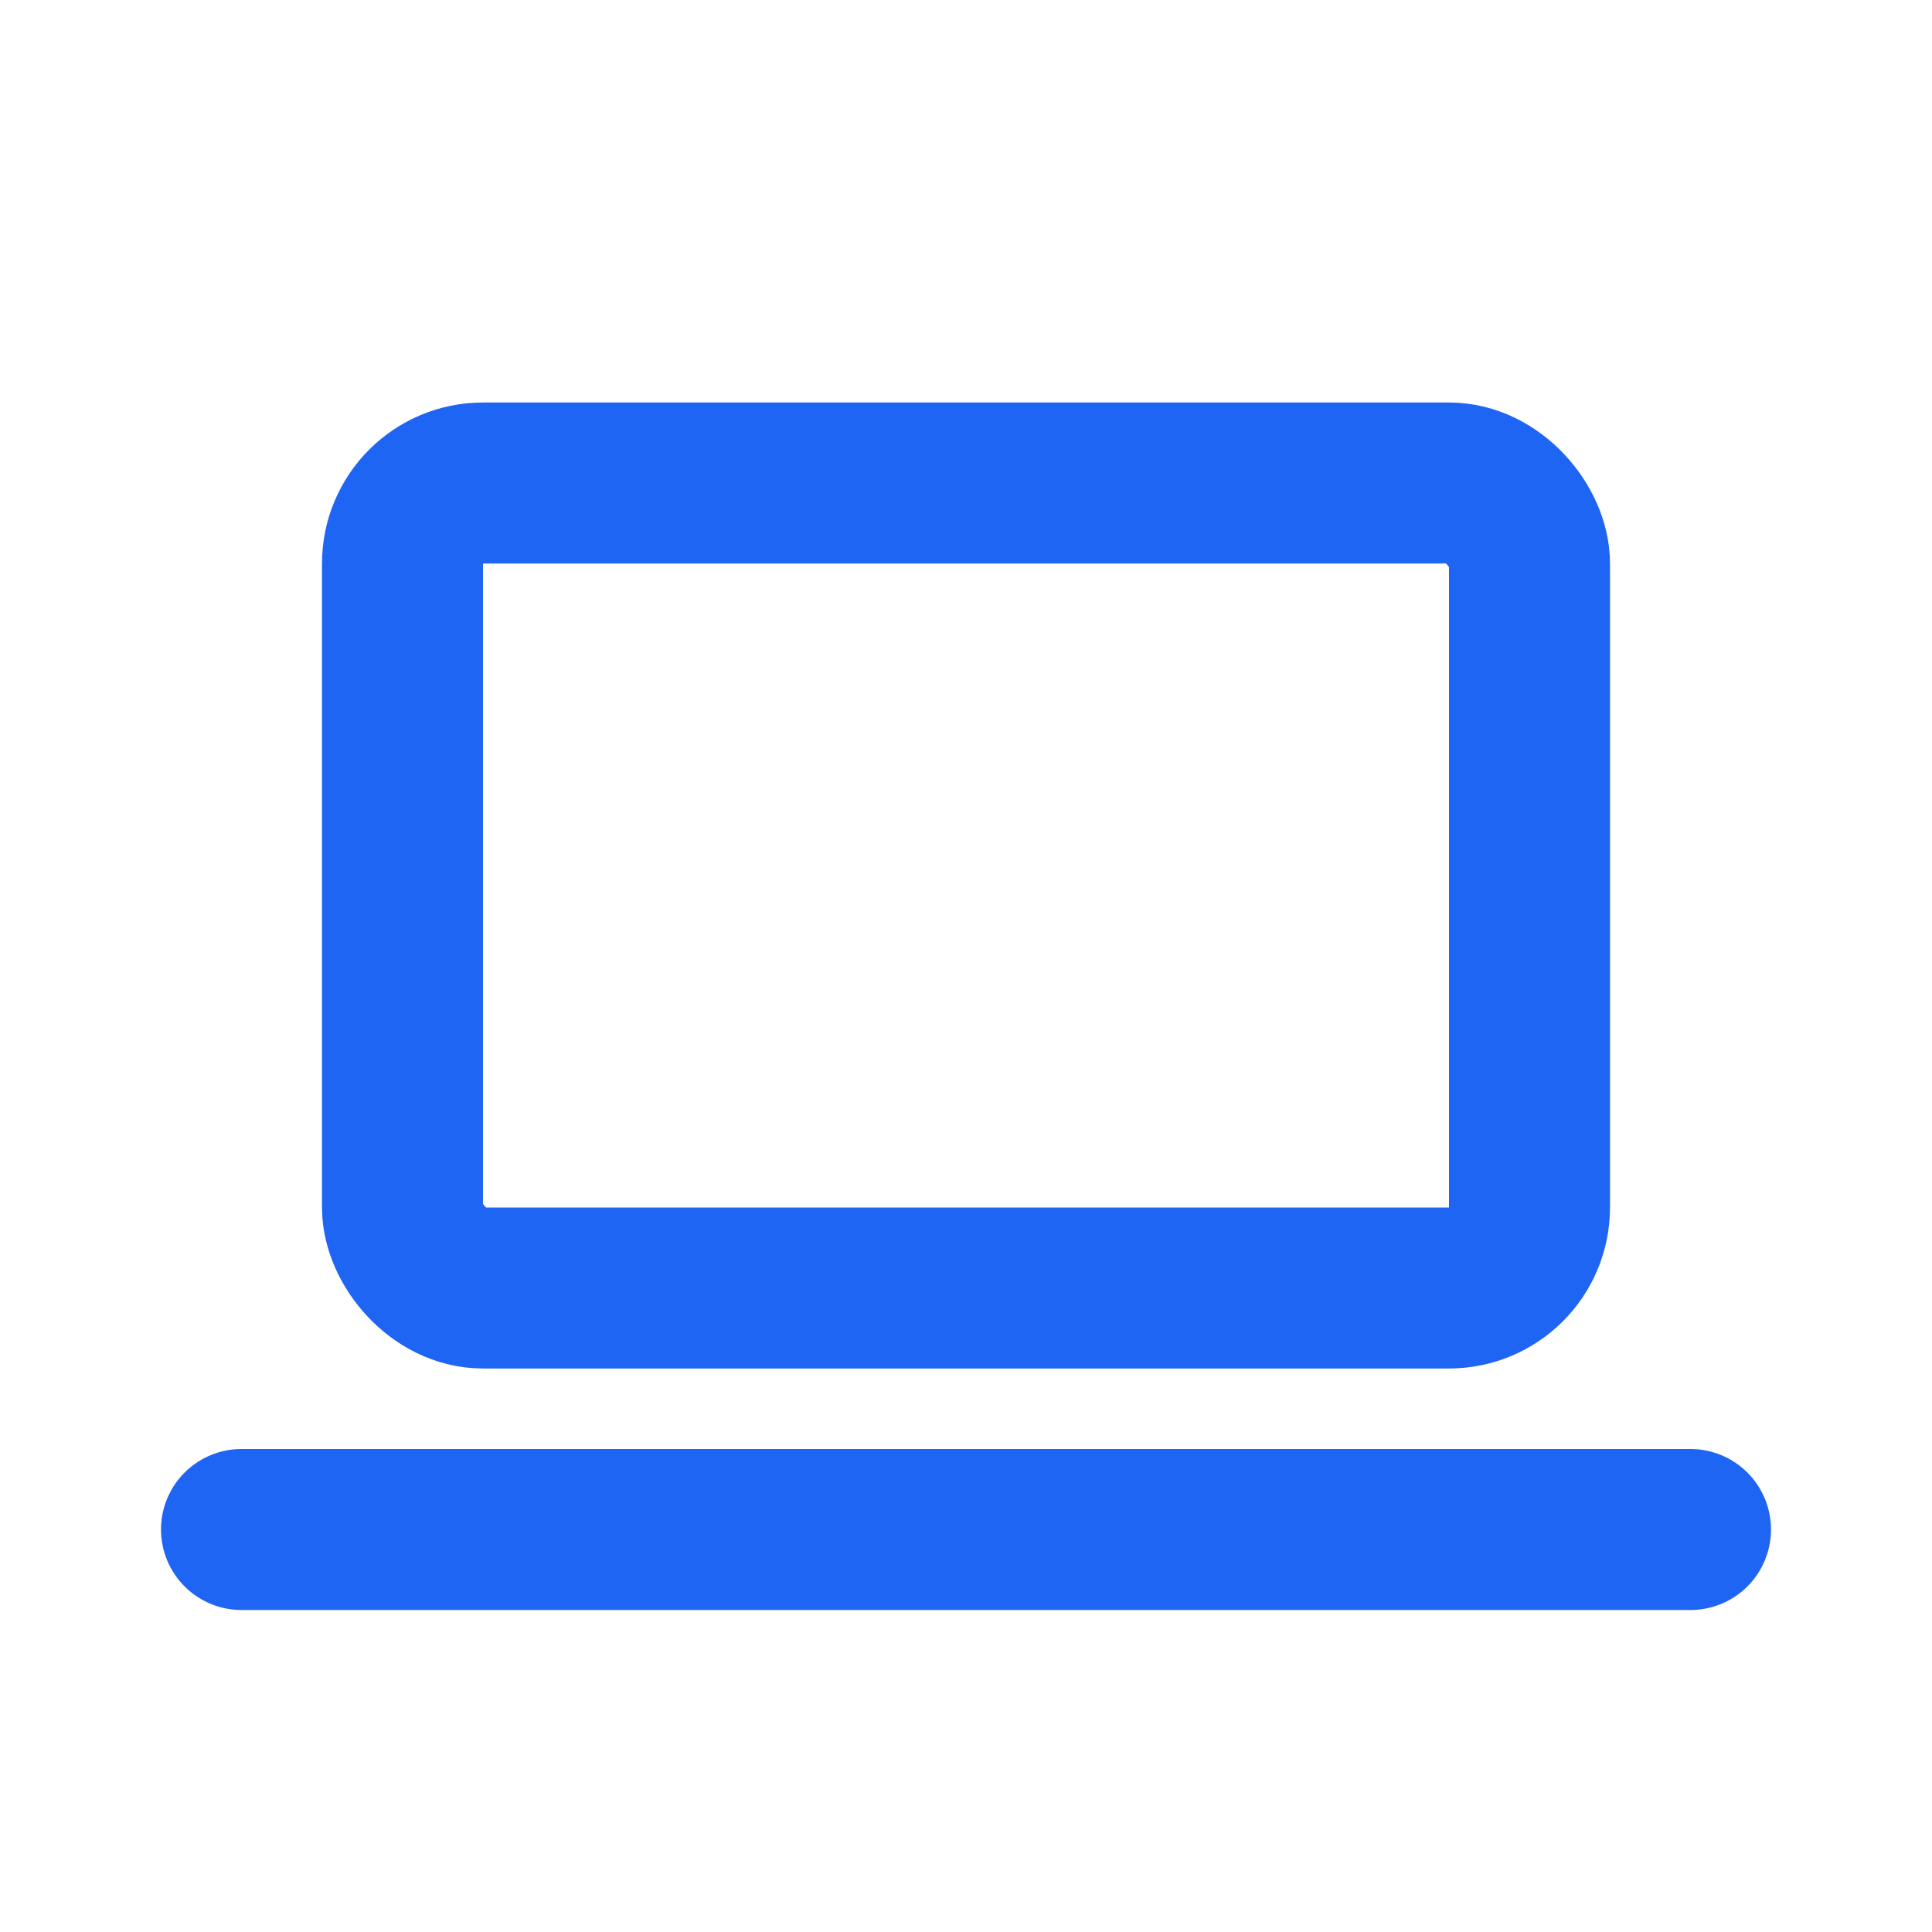
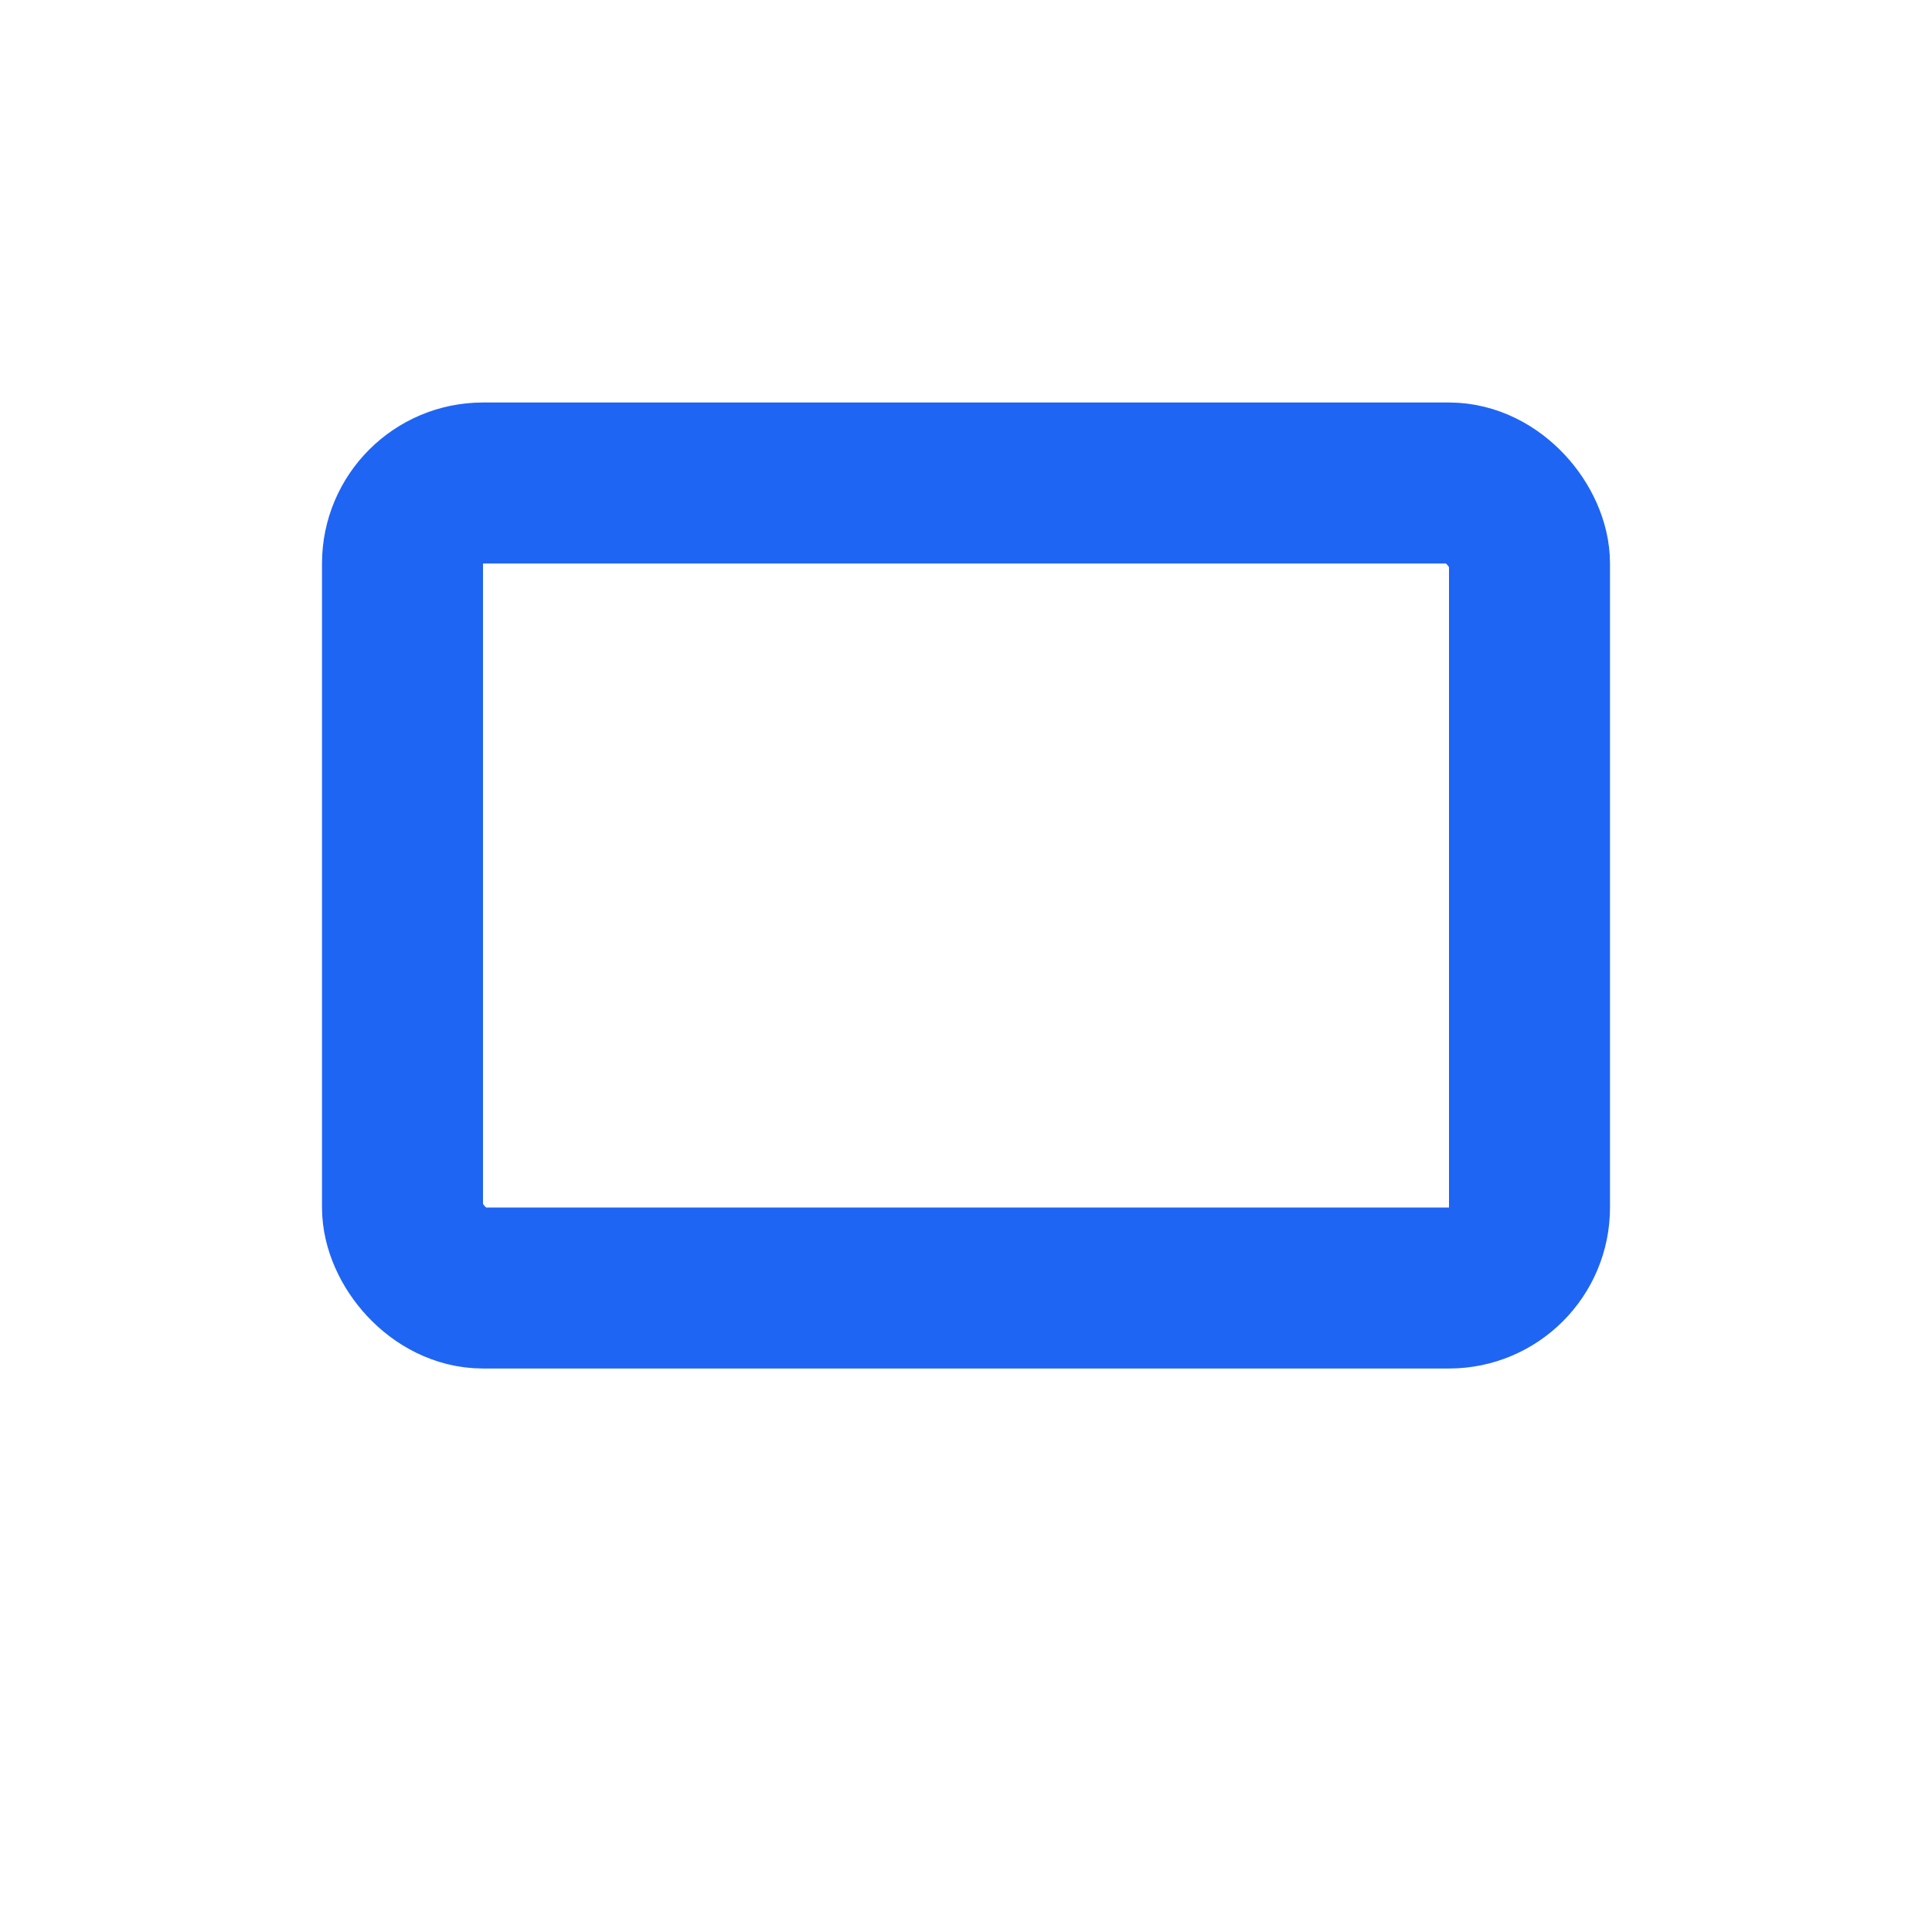
<svg xmlns="http://www.w3.org/2000/svg" id="Group_3169" data-name="Group 3169" width="24" height="24" viewBox="0 0 24 24">
-   <line id="Line_88" data-name="Line 88" x2="18" transform="translate(3 19)" fill="none" stroke="#1F65F4" stroke-linecap="round" stroke-linejoin="round" stroke-width="2" />
  <rect id="Rectangle_2054" data-name="Rectangle 2054" width="14" height="10" rx="1" transform="translate(5 6)" fill="none" stroke="#1F65F4" stroke-linecap="round" stroke-linejoin="round" stroke-width="2" />
</svg>